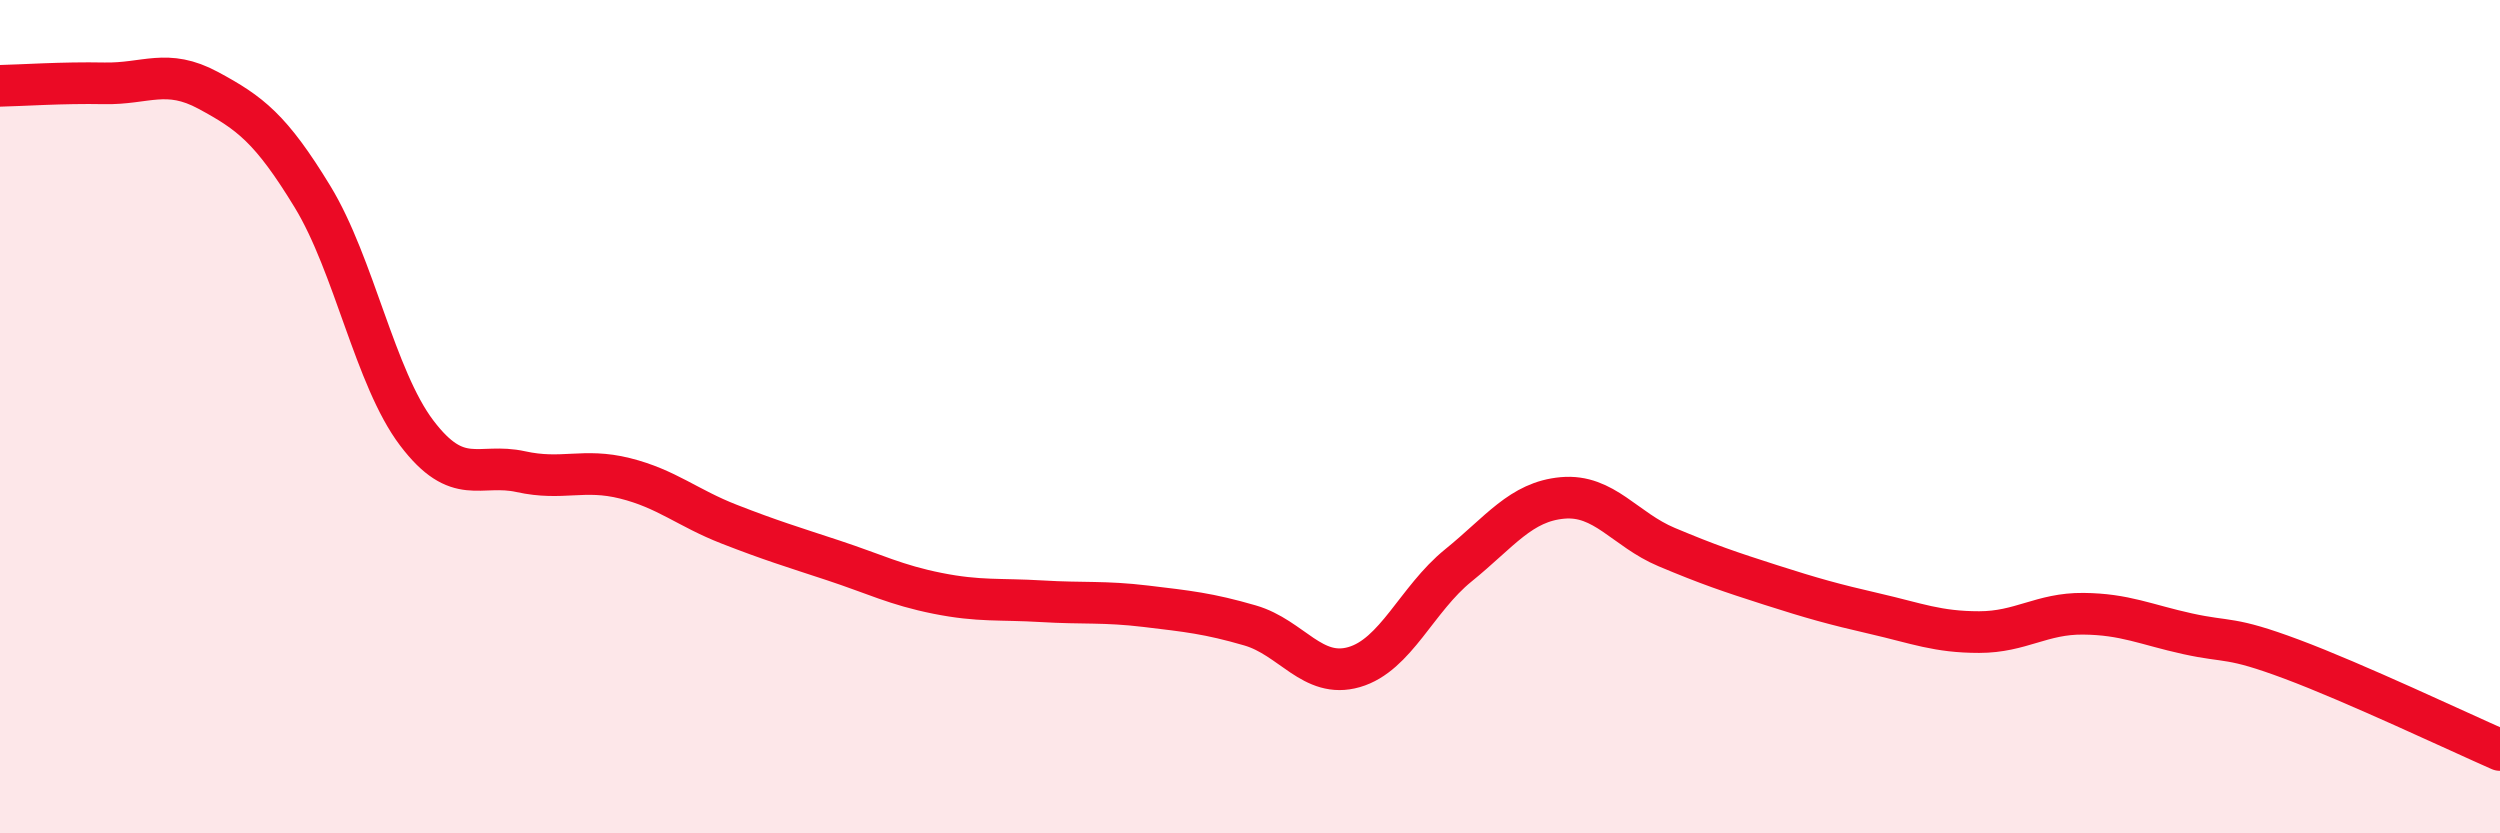
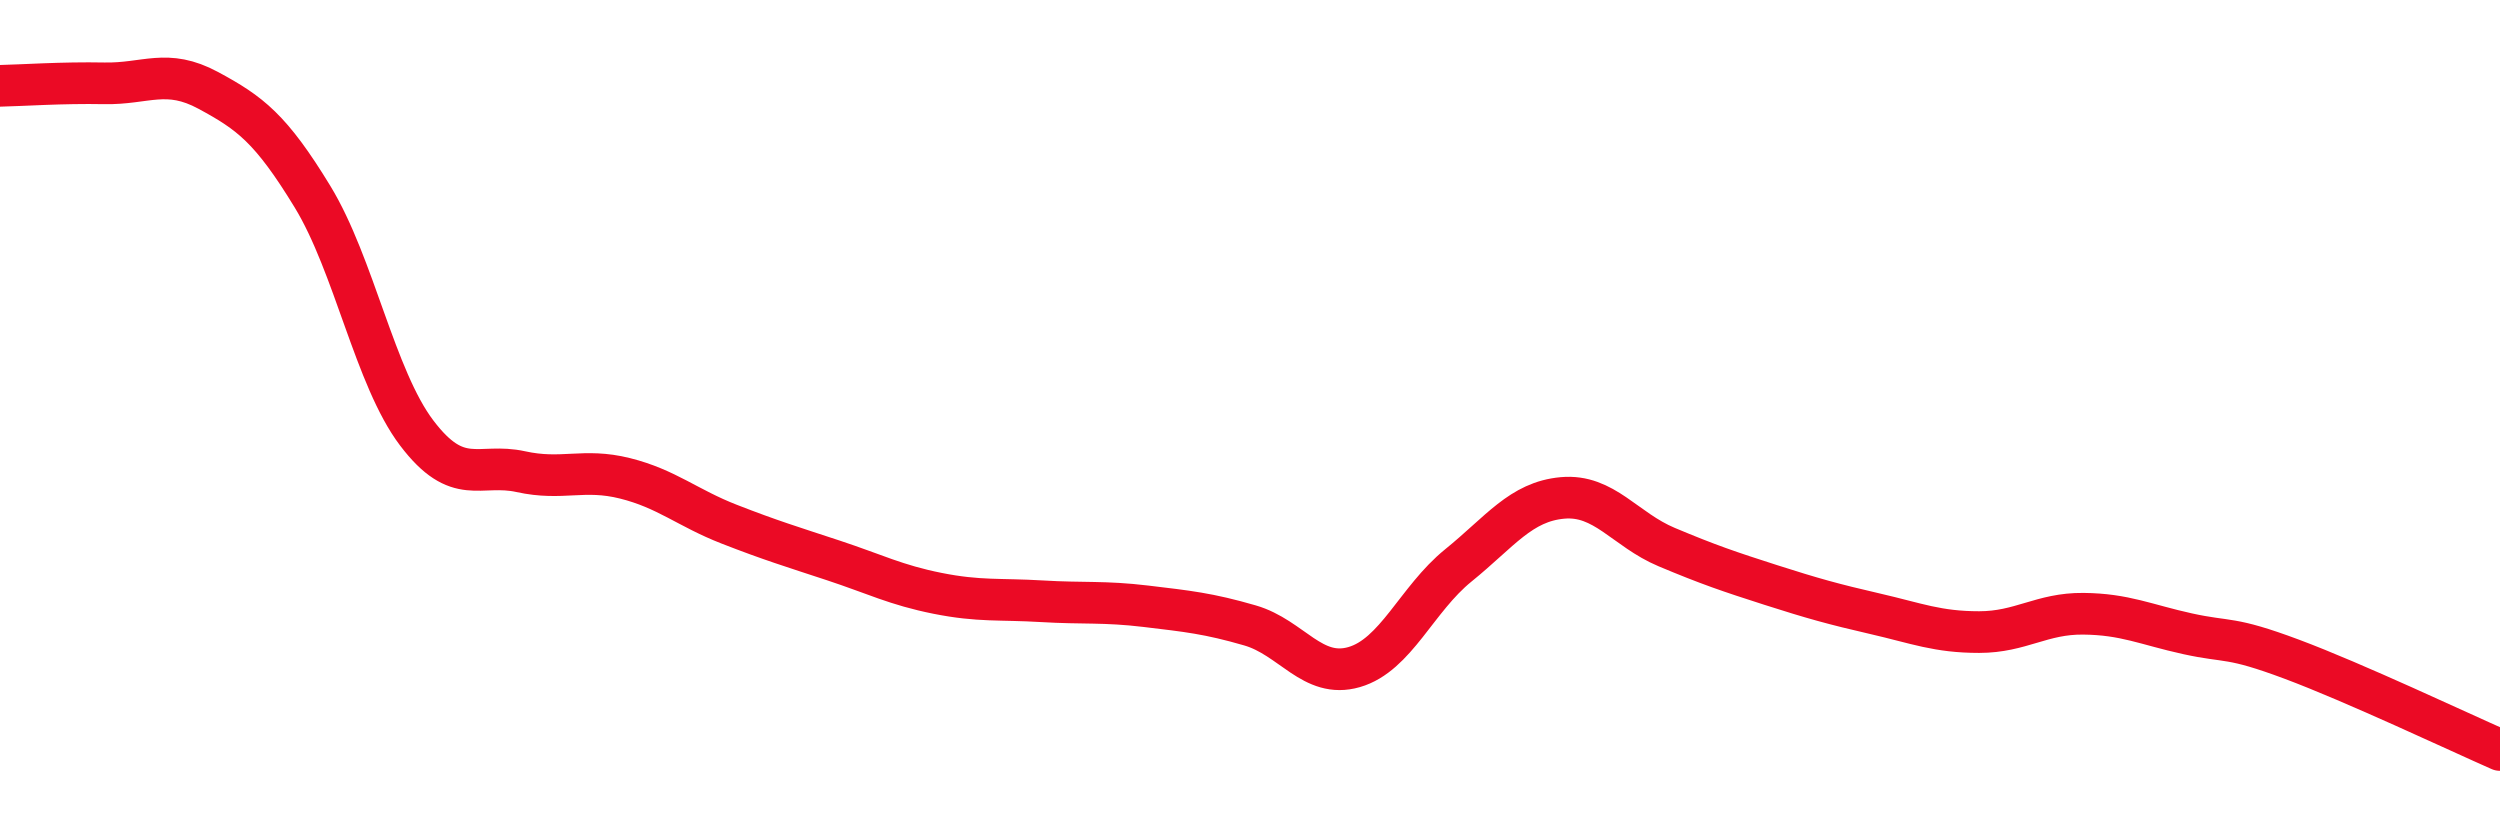
<svg xmlns="http://www.w3.org/2000/svg" width="60" height="20" viewBox="0 0 60 20">
-   <path d="M 0,2.06 C 0.5,2.05 1.5,1.98 2.5,2 C 3.5,2.02 4,1.63 5,2.17 C 6,2.71 6.5,3.08 7.5,4.72 C 8.5,6.36 9,9.07 10,10.39 C 11,11.71 11.5,11.1 12.5,11.32 C 13.5,11.54 14,11.23 15,11.48 C 16,11.73 16.5,12.19 17.5,12.58 C 18.5,12.97 19,13.12 20,13.45 C 21,13.78 21.5,14.04 22.5,14.24 C 23.5,14.44 24,14.37 25,14.43 C 26,14.49 26.5,14.43 27.5,14.55 C 28.5,14.67 29,14.72 30,15.01 C 31,15.3 31.5,16.3 32.5,16.01 C 33.5,15.72 34,14.38 35,13.57 C 36,12.76 36.5,12.04 37.5,11.95 C 38.5,11.86 39,12.71 40,13.13 C 41,13.55 41.5,13.72 42.5,14.04 C 43.5,14.36 44,14.5 45,14.73 C 46,14.96 46.5,15.17 47.5,15.17 C 48.5,15.17 49,14.72 50,14.73 C 51,14.74 51.5,14.99 52.5,15.21 C 53.5,15.43 53.5,15.26 55,15.82 C 56.5,16.38 59,17.56 60,18L60 20L0 20Z" fill="#EB0A25" opacity="0.1" stroke-linecap="round" stroke-linejoin="round" />
  <path d="M 0,2.06 C 0.5,2.05 1.5,1.98 2.5,2 C 3.5,2.02 4,1.63 5,2.17 C 6,2.71 6.5,3.08 7.5,4.72 C 8.5,6.36 9,9.07 10,10.39 C 11,11.71 11.5,11.1 12.5,11.32 C 13.5,11.54 14,11.23 15,11.48 C 16,11.73 16.5,12.19 17.5,12.58 C 18.5,12.97 19,13.12 20,13.45 C 21,13.78 21.5,14.04 22.5,14.24 C 23.5,14.44 24,14.37 25,14.43 C 26,14.49 26.5,14.43 27.5,14.55 C 28.5,14.67 29,14.72 30,15.01 C 31,15.3 31.5,16.3 32.5,16.01 C 33.5,15.72 34,14.38 35,13.57 C 36,12.76 36.5,12.04 37.5,11.95 C 38.5,11.86 39,12.71 40,13.13 C 41,13.55 41.5,13.72 42.5,14.04 C 43.5,14.36 44,14.5 45,14.73 C 46,14.96 46.5,15.17 47.5,15.17 C 48.5,15.17 49,14.72 50,14.73 C 51,14.74 51.5,14.99 52.5,15.21 C 53.5,15.43 53.5,15.26 55,15.82 C 56.5,16.38 59,17.56 60,18" stroke="#EB0A25" stroke-width="1" fill="none" stroke-linecap="round" stroke-linejoin="round" />
</svg>